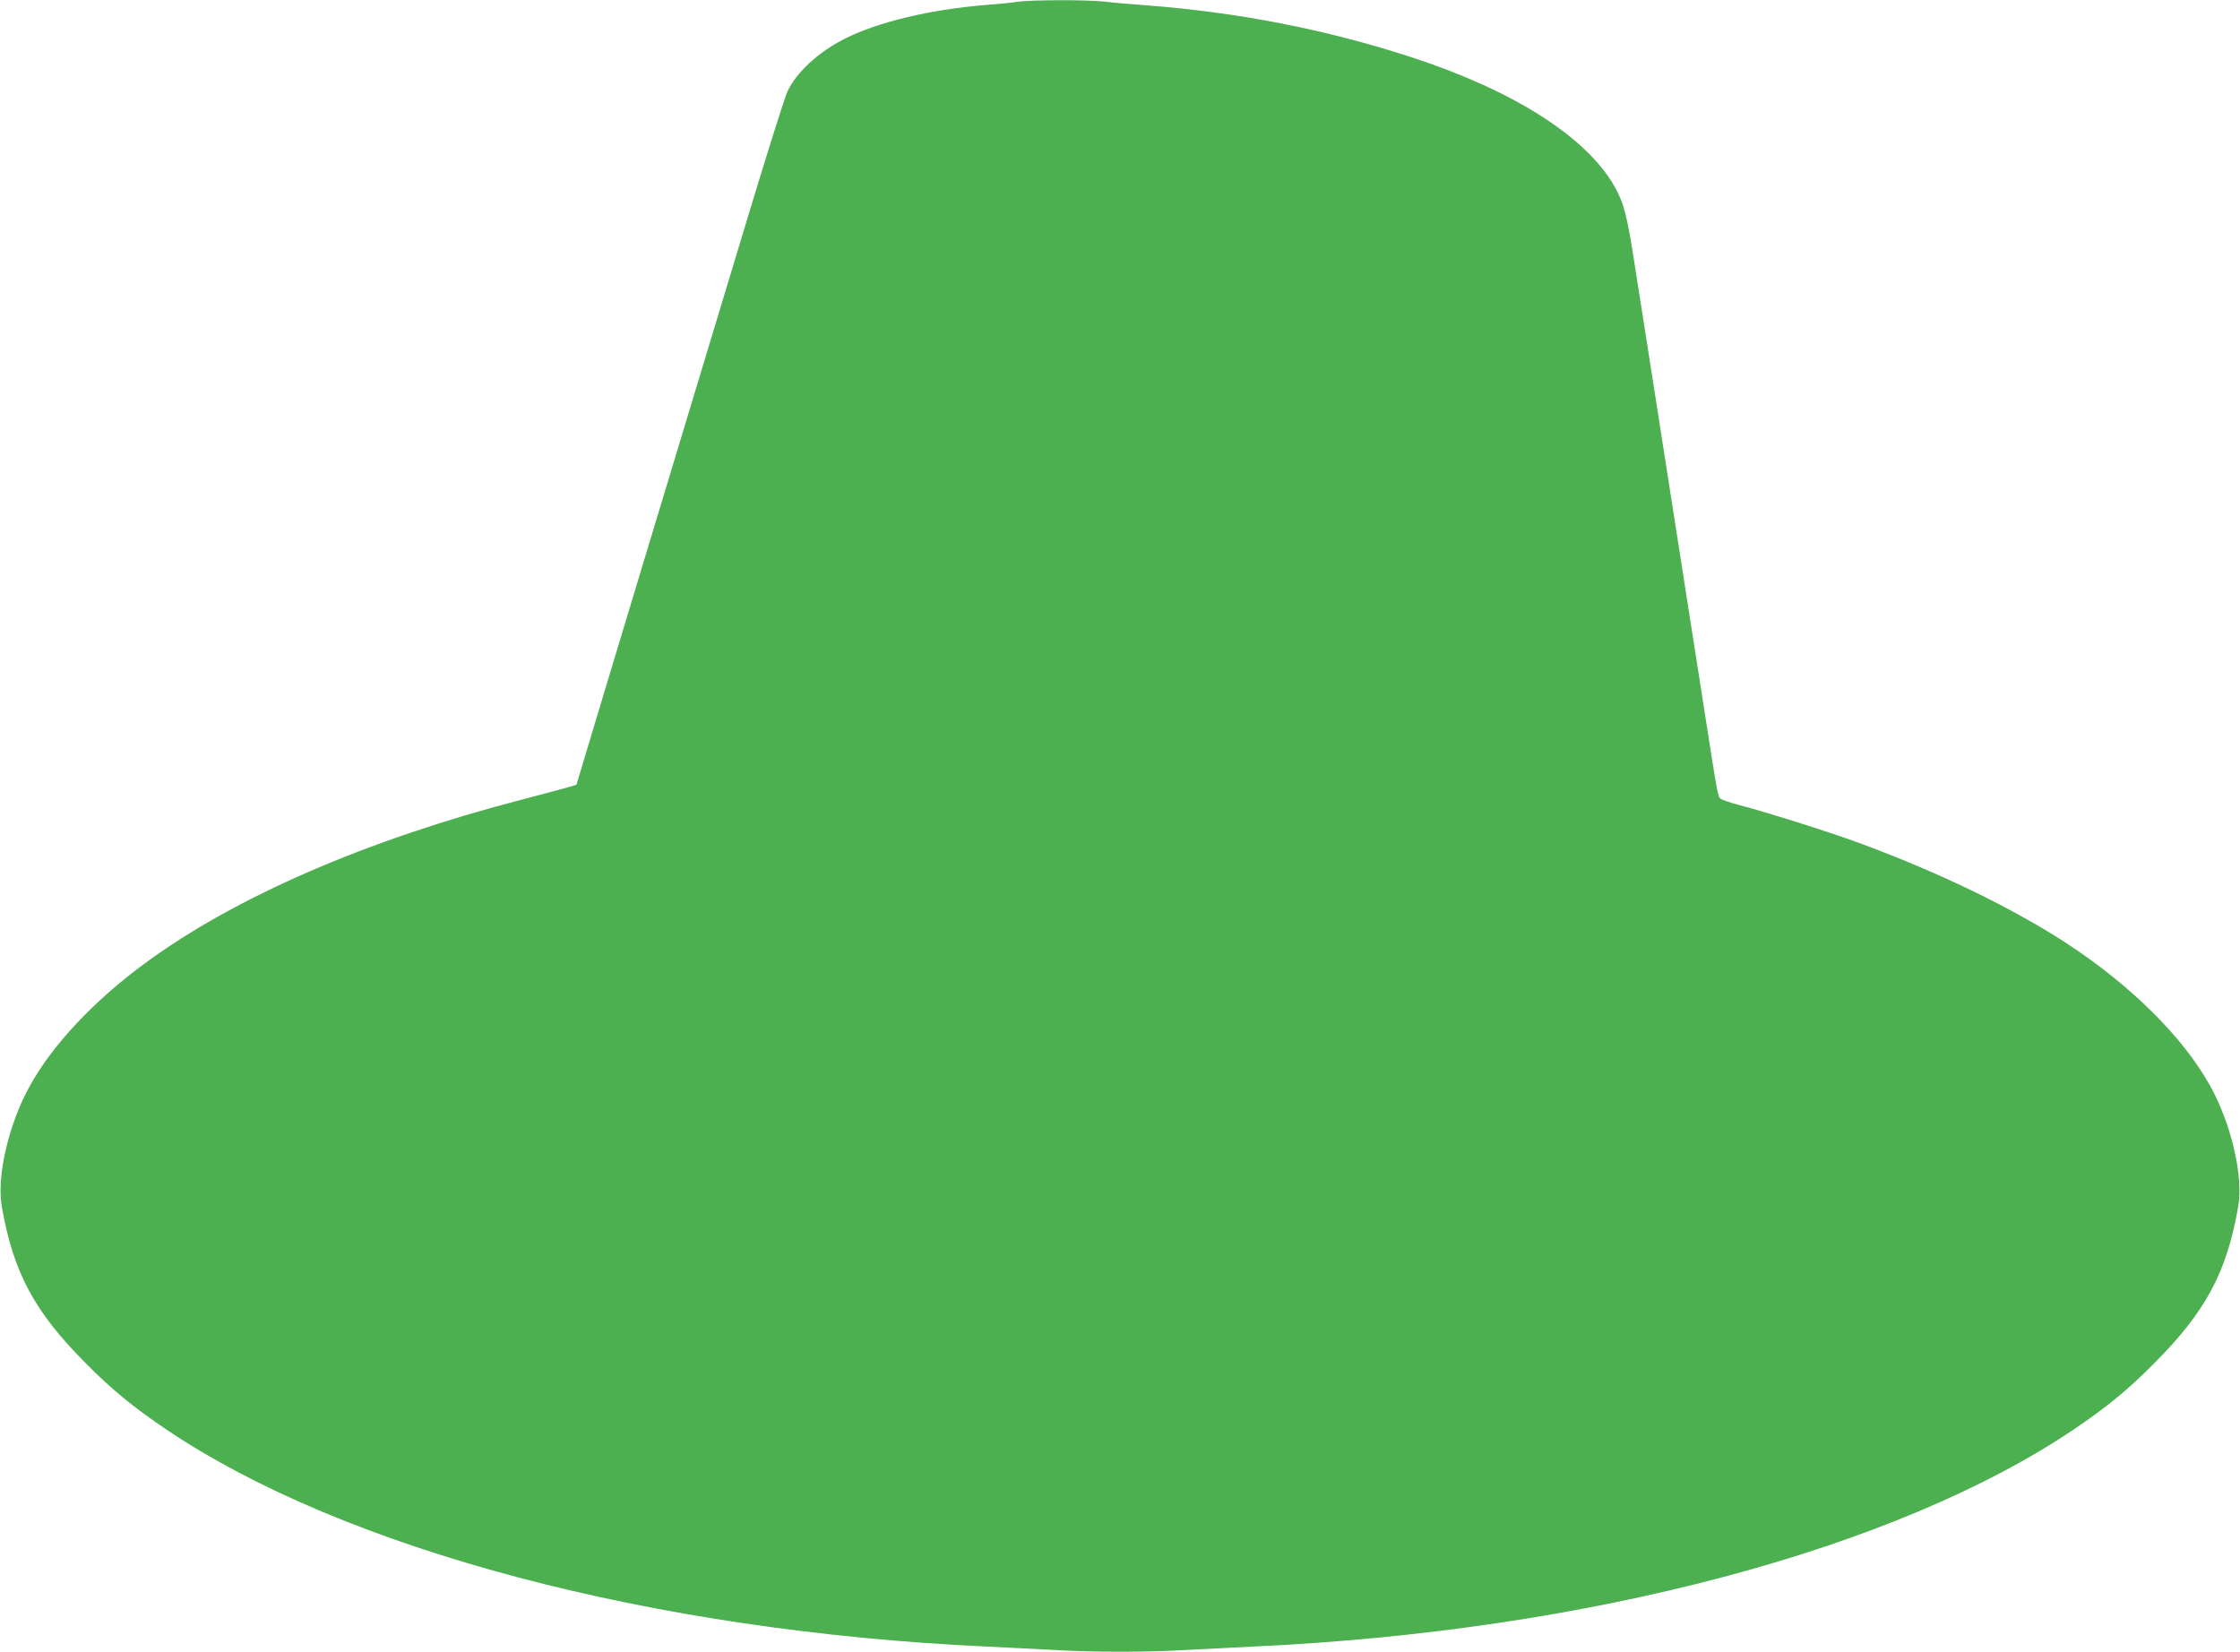
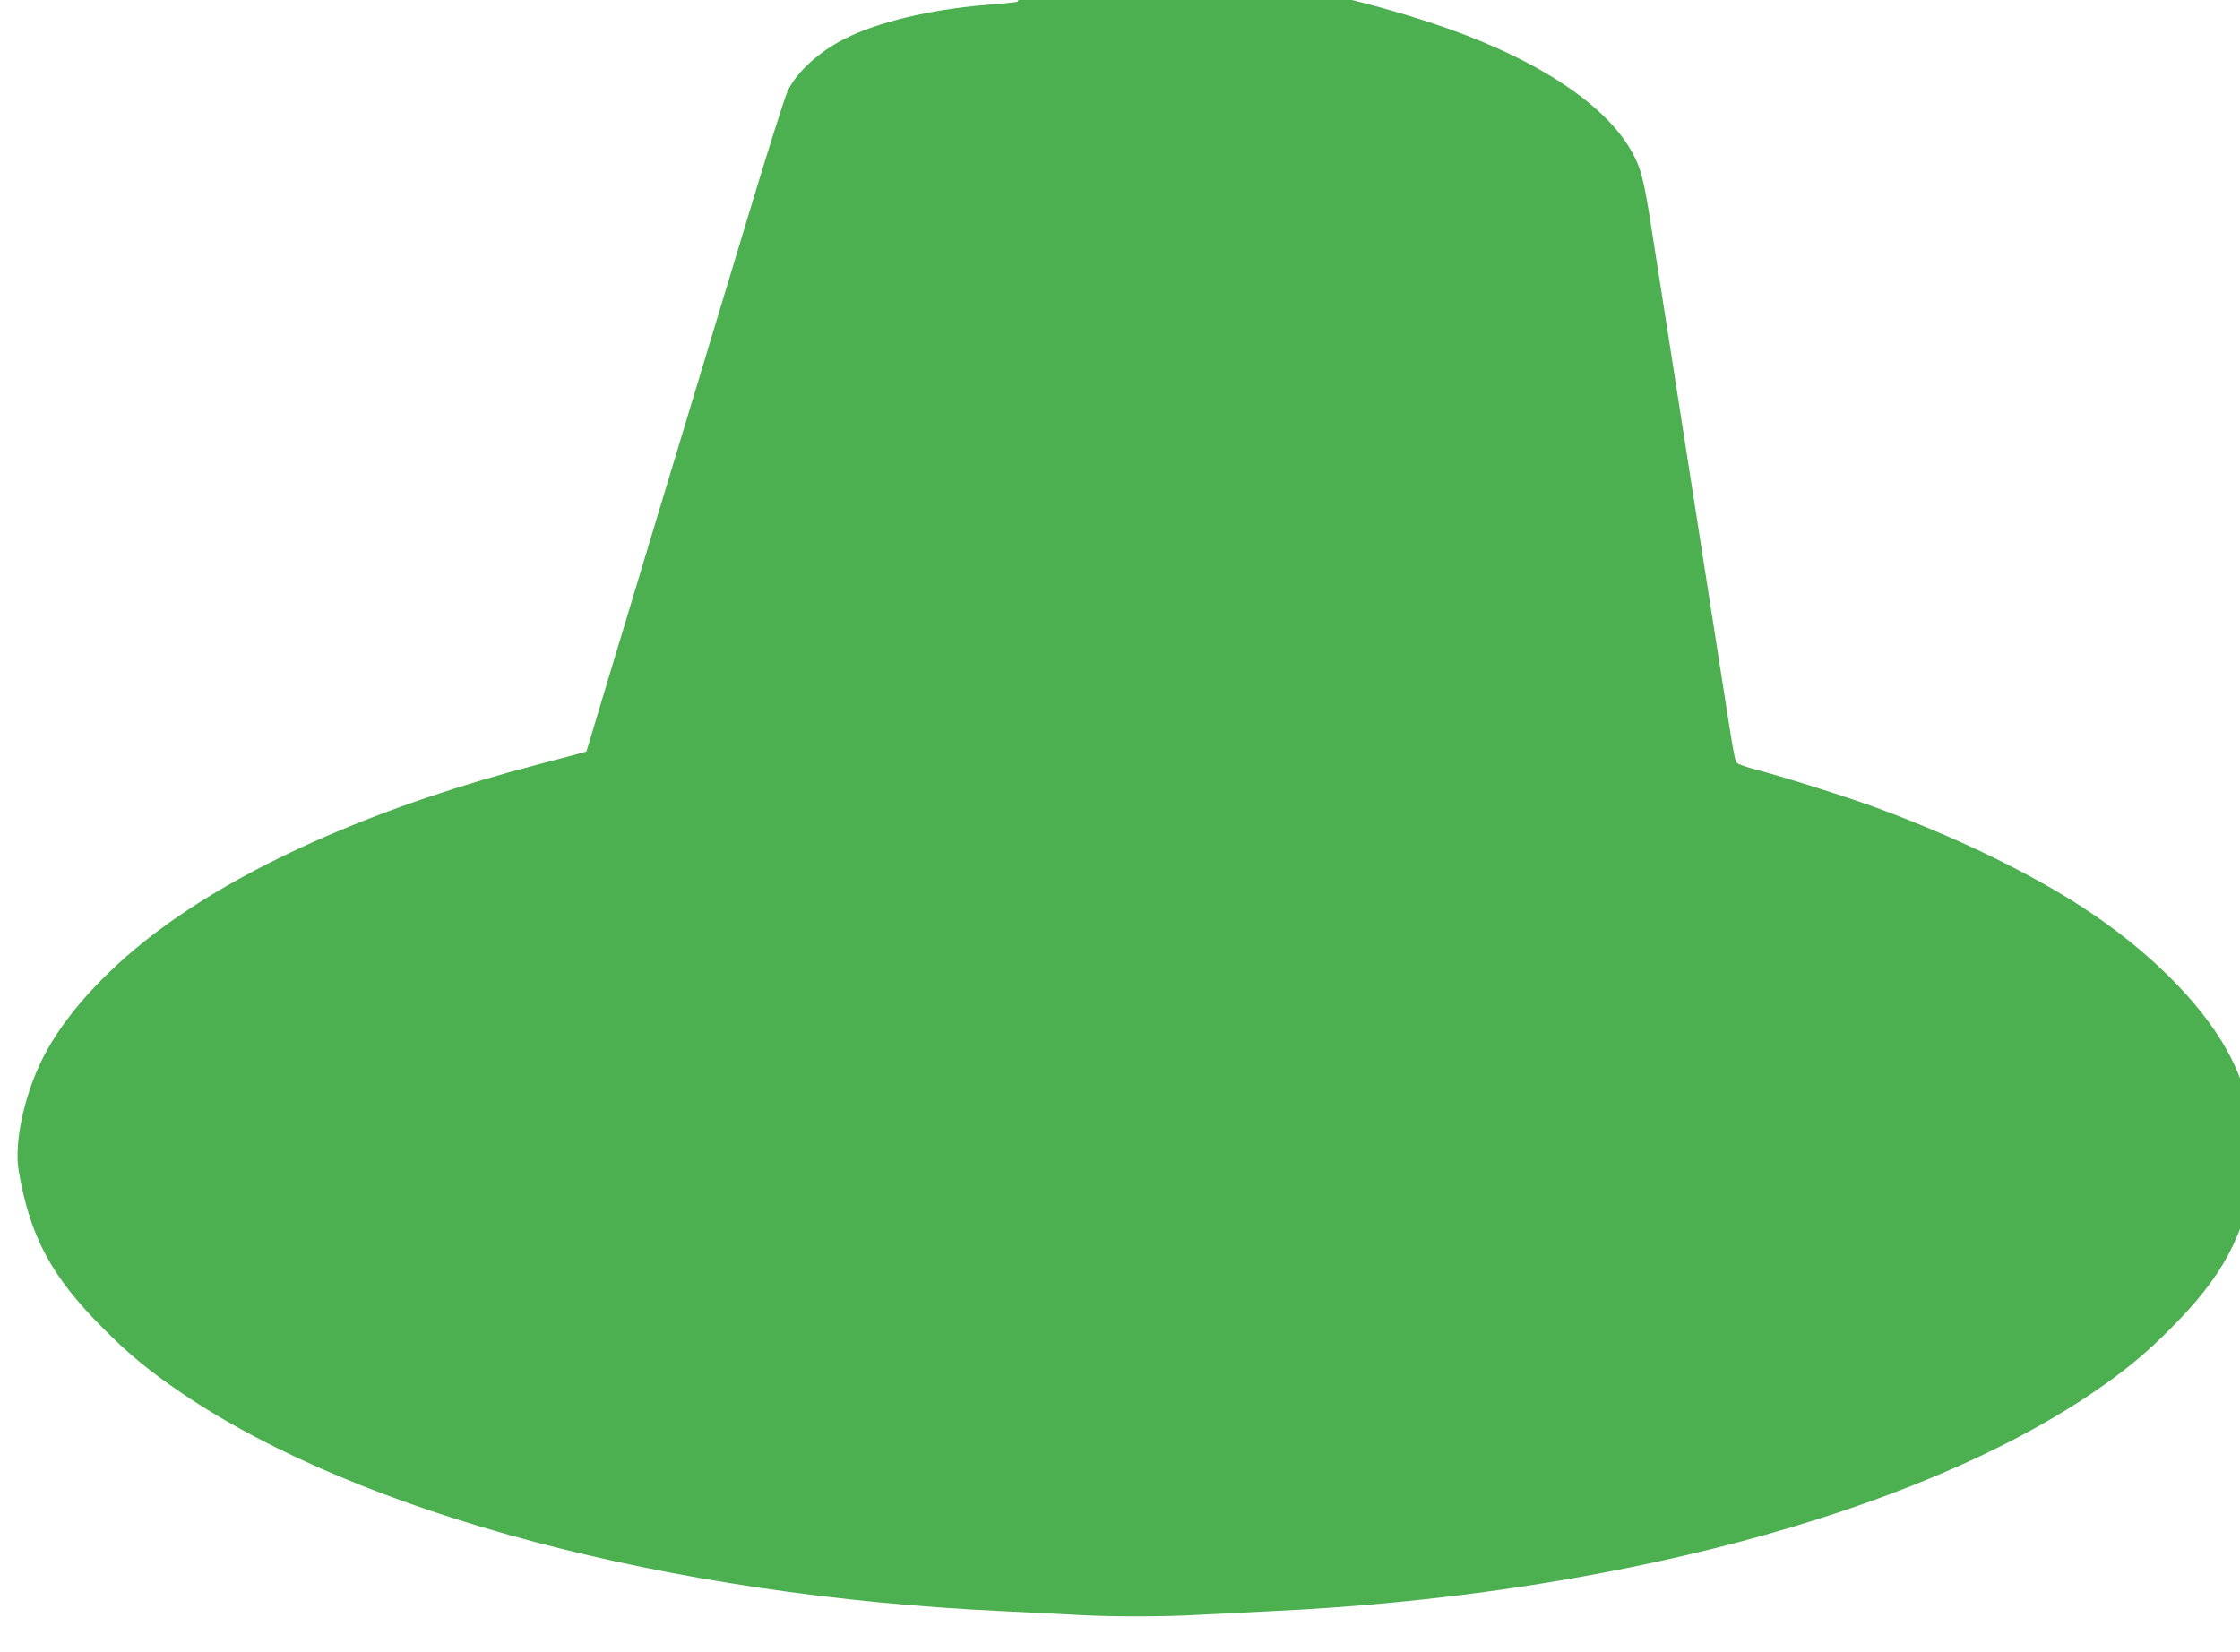
<svg xmlns="http://www.w3.org/2000/svg" version="1.0" width="1280pt" height="944pt" viewBox="0 0 1280 944" preserveAspectRatio="xMidYMid meet">
  <g transform="translate(0,944) scale(0.1,-0.1)" fill="#4caf50" stroke="none">
-     <path d="M5815 9430 c-27 -5 -112 -13 -189 -19 -313 -26 -610 -97 -798 -192 -151 -76 -277 -192 -328 -301 -16 -35 -117 -355 -225 -713 -108 -357 -347 -1149 -532 -1760 -184 -610 -361 -1195 -392 -1300 l-57 -190 -40 -12 c-21 -6 -142 -39 -269 -72 -890 -231 -1641 -557 -2155 -935 -292 -214 -530 -467 -660 -703 -120 -215 -190 -517 -160 -687 65 -376 185 -601 480 -897 148 -150 272 -251 455 -375 1021 -690 2779 -1156 4690 -1244 127 -6 305 -15 396 -20 213 -13 525 -13 738 0 91 5 270 14 396 20 1911 88 3669 554 4690 1244 183 124 307 225 455 375 295 296 415 521 480 897 30 170 -40 472 -160 687 -154 280 -460 582 -830 822 -313 202 -725 401 -1175 567 -171 63 -542 180 -690 218 -49 13 -96 29 -104 36 -15 14 -16 18 -91 499 -28 176 -72 464 -100 640 -47 299 -73 467 -199 1275 -27 173 -70 449 -96 612 -48 313 -64 373 -119 472 -160 283 -577 549 -1161 739 -488 159 -990 257 -1520 297 -82 6 -189 15 -236 21 -100 11 -422 10 -494 -1z" />
+     <path d="M5815 9430 c-27 -5 -112 -13 -189 -19 -313 -26 -610 -97 -798 -192 -151 -76 -277 -192 -328 -301 -16 -35 -117 -355 -225 -713 -108 -357 -347 -1149 -532 -1760 -184 -610 -361 -1195 -392 -1300 c-21 -6 -142 -39 -269 -72 -890 -231 -1641 -557 -2155 -935 -292 -214 -530 -467 -660 -703 -120 -215 -190 -517 -160 -687 65 -376 185 -601 480 -897 148 -150 272 -251 455 -375 1021 -690 2779 -1156 4690 -1244 127 -6 305 -15 396 -20 213 -13 525 -13 738 0 91 5 270 14 396 20 1911 88 3669 554 4690 1244 183 124 307 225 455 375 295 296 415 521 480 897 30 170 -40 472 -160 687 -154 280 -460 582 -830 822 -313 202 -725 401 -1175 567 -171 63 -542 180 -690 218 -49 13 -96 29 -104 36 -15 14 -16 18 -91 499 -28 176 -72 464 -100 640 -47 299 -73 467 -199 1275 -27 173 -70 449 -96 612 -48 313 -64 373 -119 472 -160 283 -577 549 -1161 739 -488 159 -990 257 -1520 297 -82 6 -189 15 -236 21 -100 11 -422 10 -494 -1z" />
  </g>
</svg>